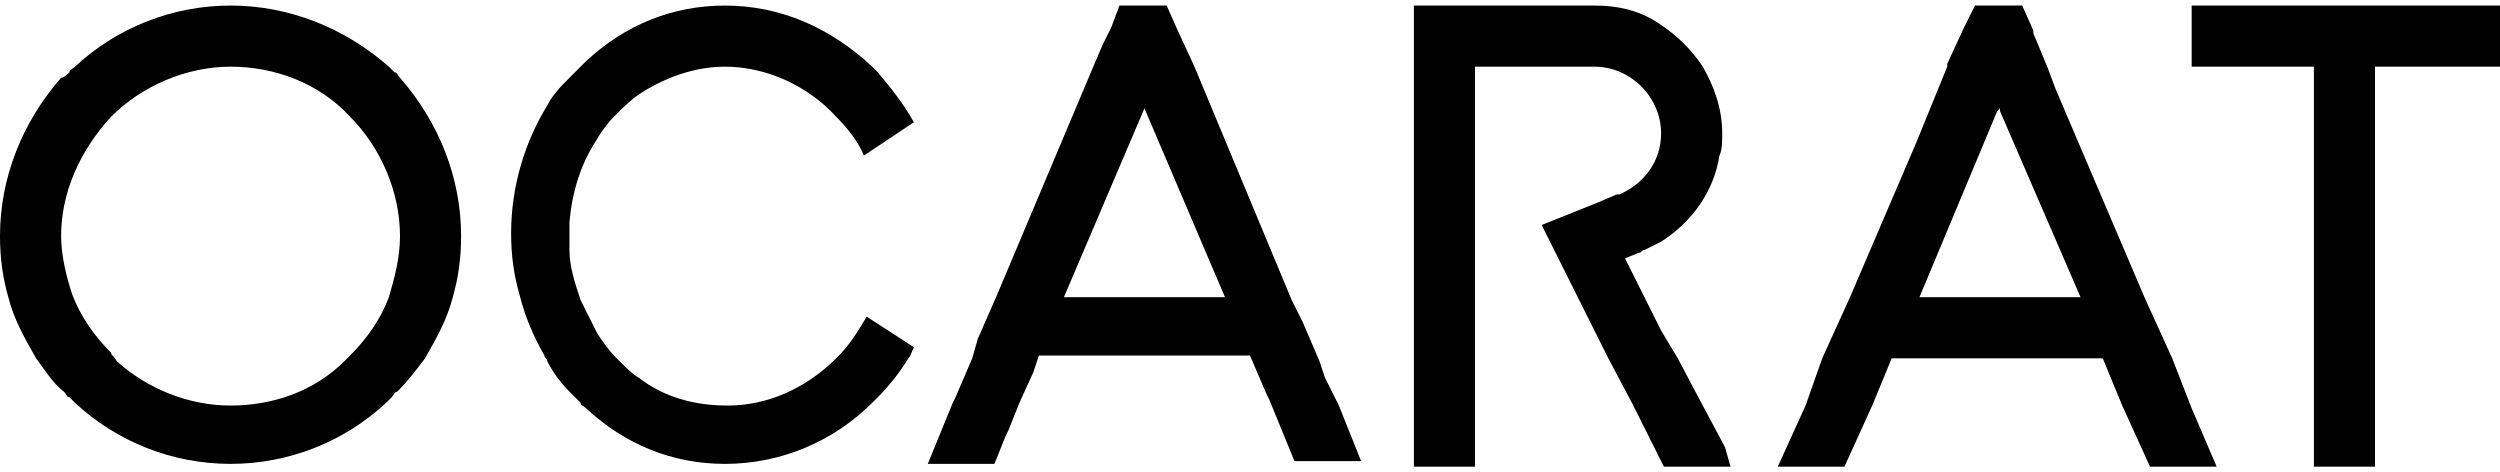
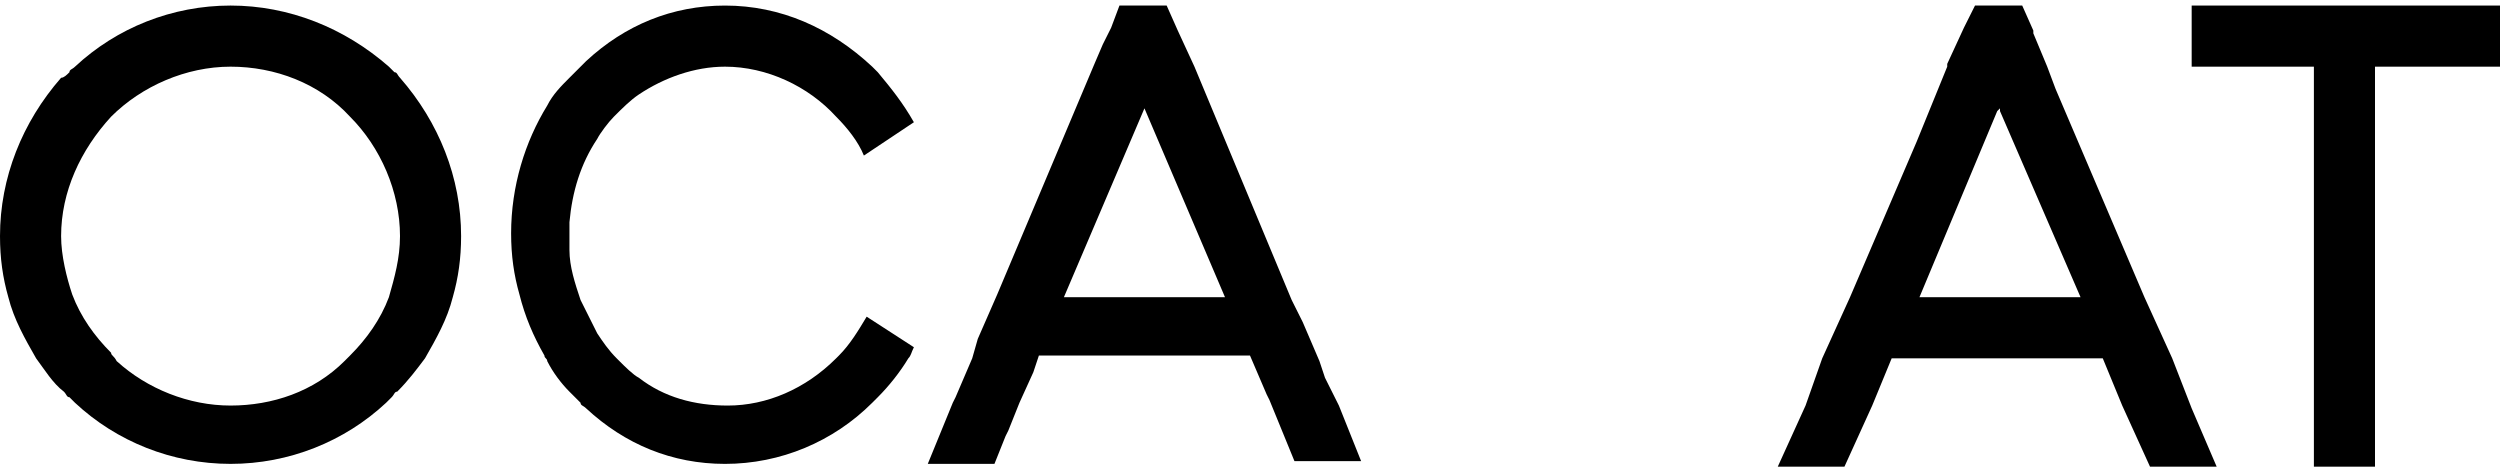
<svg xmlns="http://www.w3.org/2000/svg" version="1.1" id="Calque_1" x="0px" y="0px" viewBox="0 0 90 17" style="enable-background:new 0 0 90 17;" xml:space="preserve">
  <g>
    <g>
      <path class="st0" d="M14.4,2.8c-0.1-0.1-0.1-0.2-0.2-0.2c-0.1-0.1-0.2-0.2-0.2-0.2C12.4,1,10.4,0.2,8.3,0.2C6.2,0.2,4.2,1,2.7,2.4    C2.6,2.5,2.5,2.5,2.5,2.6C2.4,2.7,2.3,2.8,2.2,2.8C0.8,4.4,0,6.4,0,8.5c0,0.8,0.1,1.5,0.3,2.2c0.2,0.8,0.6,1.5,1,2.2    c0.3,0.4,0.6,0.9,1,1.2c0.1,0.1,0.1,0.2,0.2,0.2c0.1,0.1,0.2,0.2,0.2,0.2c1.5,1.4,3.5,2.2,5.6,2.2c2.1,0,4.1-0.8,5.6-2.2    c0.1-0.1,0.2-0.2,0.2-0.2c0.1-0.1,0.1-0.2,0.2-0.2c0.4-0.4,0.7-0.8,1-1.2c0.4-0.7,0.8-1.4,1-2.2c0.2-0.7,0.3-1.4,0.3-2.2    C16.6,6.4,15.8,4.4,14.4,2.8z M4,4.2c1.1-1.1,2.7-1.8,4.3-1.8s3.2,0.6,4.3,1.8c1.1,1.1,1.8,2.7,1.8,4.3c0,0.8-0.2,1.5-0.4,2.2    c-0.3,0.8-0.8,1.5-1.4,2.1c-0.1,0.1-0.1,0.1-0.2,0.2c-1.1,1.1-2.6,1.6-4.1,1.6c-1.5,0-3-0.6-4.1-1.6C4.1,12.8,4,12.8,4,12.7    c-0.6-0.6-1.1-1.3-1.4-2.1C2.4,10,2.2,9.2,2.2,8.5C2.2,6.9,2.9,5.4,4,4.2z" />
      <path class="st0" d="M78.9,14.7L78.9,14.7l-0.7-1.8l-1-2.2L74,3.2l-0.3-0.8l-0.5-1.2l0-0.1l-0.4-0.9h-1.7L70.7,1l-0.6,1.3l0,0    l0,0.1L69,5.1l0,0l-2.4,5.6l-1,2.2L65,14.6l-1,2.2h2.4l1-2.2l0.7-1.7h7.6l0.7,1.7l1,2.2h2.4L78.9,14.7z M69.1,10.7L71.9,4L72,3.9    L72,4l2.9,6.7H69.1z" />
      <polygon class="st0" points="90,0.2 90,2.4 85.5,2.4 85.5,16.8 83.3,16.8 83.3,2.4 78.9,2.4 78.9,0.2   " />
-       <path class="st0" d="M62.3,16.8h-2.4l-0.1-0.2l-1-2l-0.9-1.7l-1.1-2.2l-0.3-0.6L56,9.1l-0.5-1l2-0.8l0.7-0.3c0,0,0.1,0,0.1,0    c0.9-0.4,1.5-1.2,1.5-2.2c0-1.3-1.1-2.4-2.4-2.4h-4.3v14.4h-2.2V0.2h6.5c0.9,0,1.7,0.2,2.4,0.7c0.6,0.4,1.1,0.9,1.5,1.5    C61.7,3.1,62,3.9,62,4.8c0,0.3,0,0.6-0.1,0.8c-0.2,1.3-1,2.4-2.1,3.1c-0.2,0.1-0.4,0.2-0.6,0.3c-0.1,0-0.1,0.1-0.2,0.1l0,0    l-0.5,0.2l0.7,1.4l0.6,1.2l0.6,1l0.9,1.7l0.8,1.5L62.3,16.8z" />
      <path class="st0" d="M48.2,14.6l-0.5-1l-0.2-0.6l-0.6-1.4l-0.4-0.8L43,2.4l-0.6-1.3l-0.4-0.9h-1.7L40,1l-0.3,0.6l-0.3,0.7    l-3.5,8.3l-0.7,1.6L35,12.9l-0.6,1.4l-0.1,0.2l-0.9,2.2h2.4l0.4-1l0.1-0.2l0.4-1l0.5-1.1l0.2-0.6H45l0.6,1.4l0.1,0.2l0.9,2.2H49    L48.2,14.6z M38.3,10.7l2.9-6.8l2.9,6.8H38.3z" />
      <path class="st0" d="M32.9,12.5L32.9,12.5c-0.1,0.2-0.1,0.3-0.2,0.4c-0.3,0.5-0.7,1-1.1,1.4c-0.1,0.1-0.2,0.2-0.2,0.2    c-1.4,1.4-3.3,2.2-5.3,2.2c-1.9,0-3.6-0.7-5-2c-0.1-0.1-0.2-0.1-0.2-0.2c-0.1-0.1-0.2-0.2-0.2-0.2c-0.1-0.1-0.1-0.1-0.2-0.2    c-0.3-0.3-0.6-0.7-0.8-1.1c0-0.1-0.1-0.1-0.1-0.2c-0.4-0.7-0.7-1.4-0.9-2.2c-0.2-0.7-0.3-1.4-0.3-2.2c0-1.7,0.5-3.3,1.3-4.6    c0.2-0.4,0.5-0.7,0.8-1c0.1-0.1,0.1-0.1,0.2-0.2c0.1-0.1,0.2-0.2,0.2-0.2c0.1-0.1,0.2-0.2,0.2-0.2c1.4-1.3,3.1-2,5-2    c2,0,3.8,0.8,5.3,2.2c0.1,0.1,0.2,0.2,0.2,0.2c0.5,0.6,0.9,1.1,1.3,1.8l-1.8,1.2c-0.2-0.5-0.6-1-1-1.4c-1-1.1-2.5-1.8-4-1.8    c-1.1,0-2.2,0.4-3.1,1c-0.3,0.2-0.6,0.5-0.9,0.8c-0.2,0.2-0.5,0.6-0.6,0.8c-0.6,0.9-0.9,1.9-1,3c0,0.2,0,0.3,0,0.5s0,0.3,0,0.5    c0,0.6,0.2,1.2,0.4,1.8c0.2,0.4,0.4,0.8,0.6,1.2c0.2,0.3,0.4,0.6,0.7,0.9c0,0,0.1,0.1,0.1,0.1c0.2,0.2,0.5,0.5,0.7,0.6    c0.9,0.7,2,1,3.2,1c1.4,0,2.8-0.6,3.9-1.7c0,0,0.1-0.1,0.1-0.1c0.4-0.4,0.7-0.9,1-1.4L32.9,12.5z" />
    </g>
  </g>
</svg>